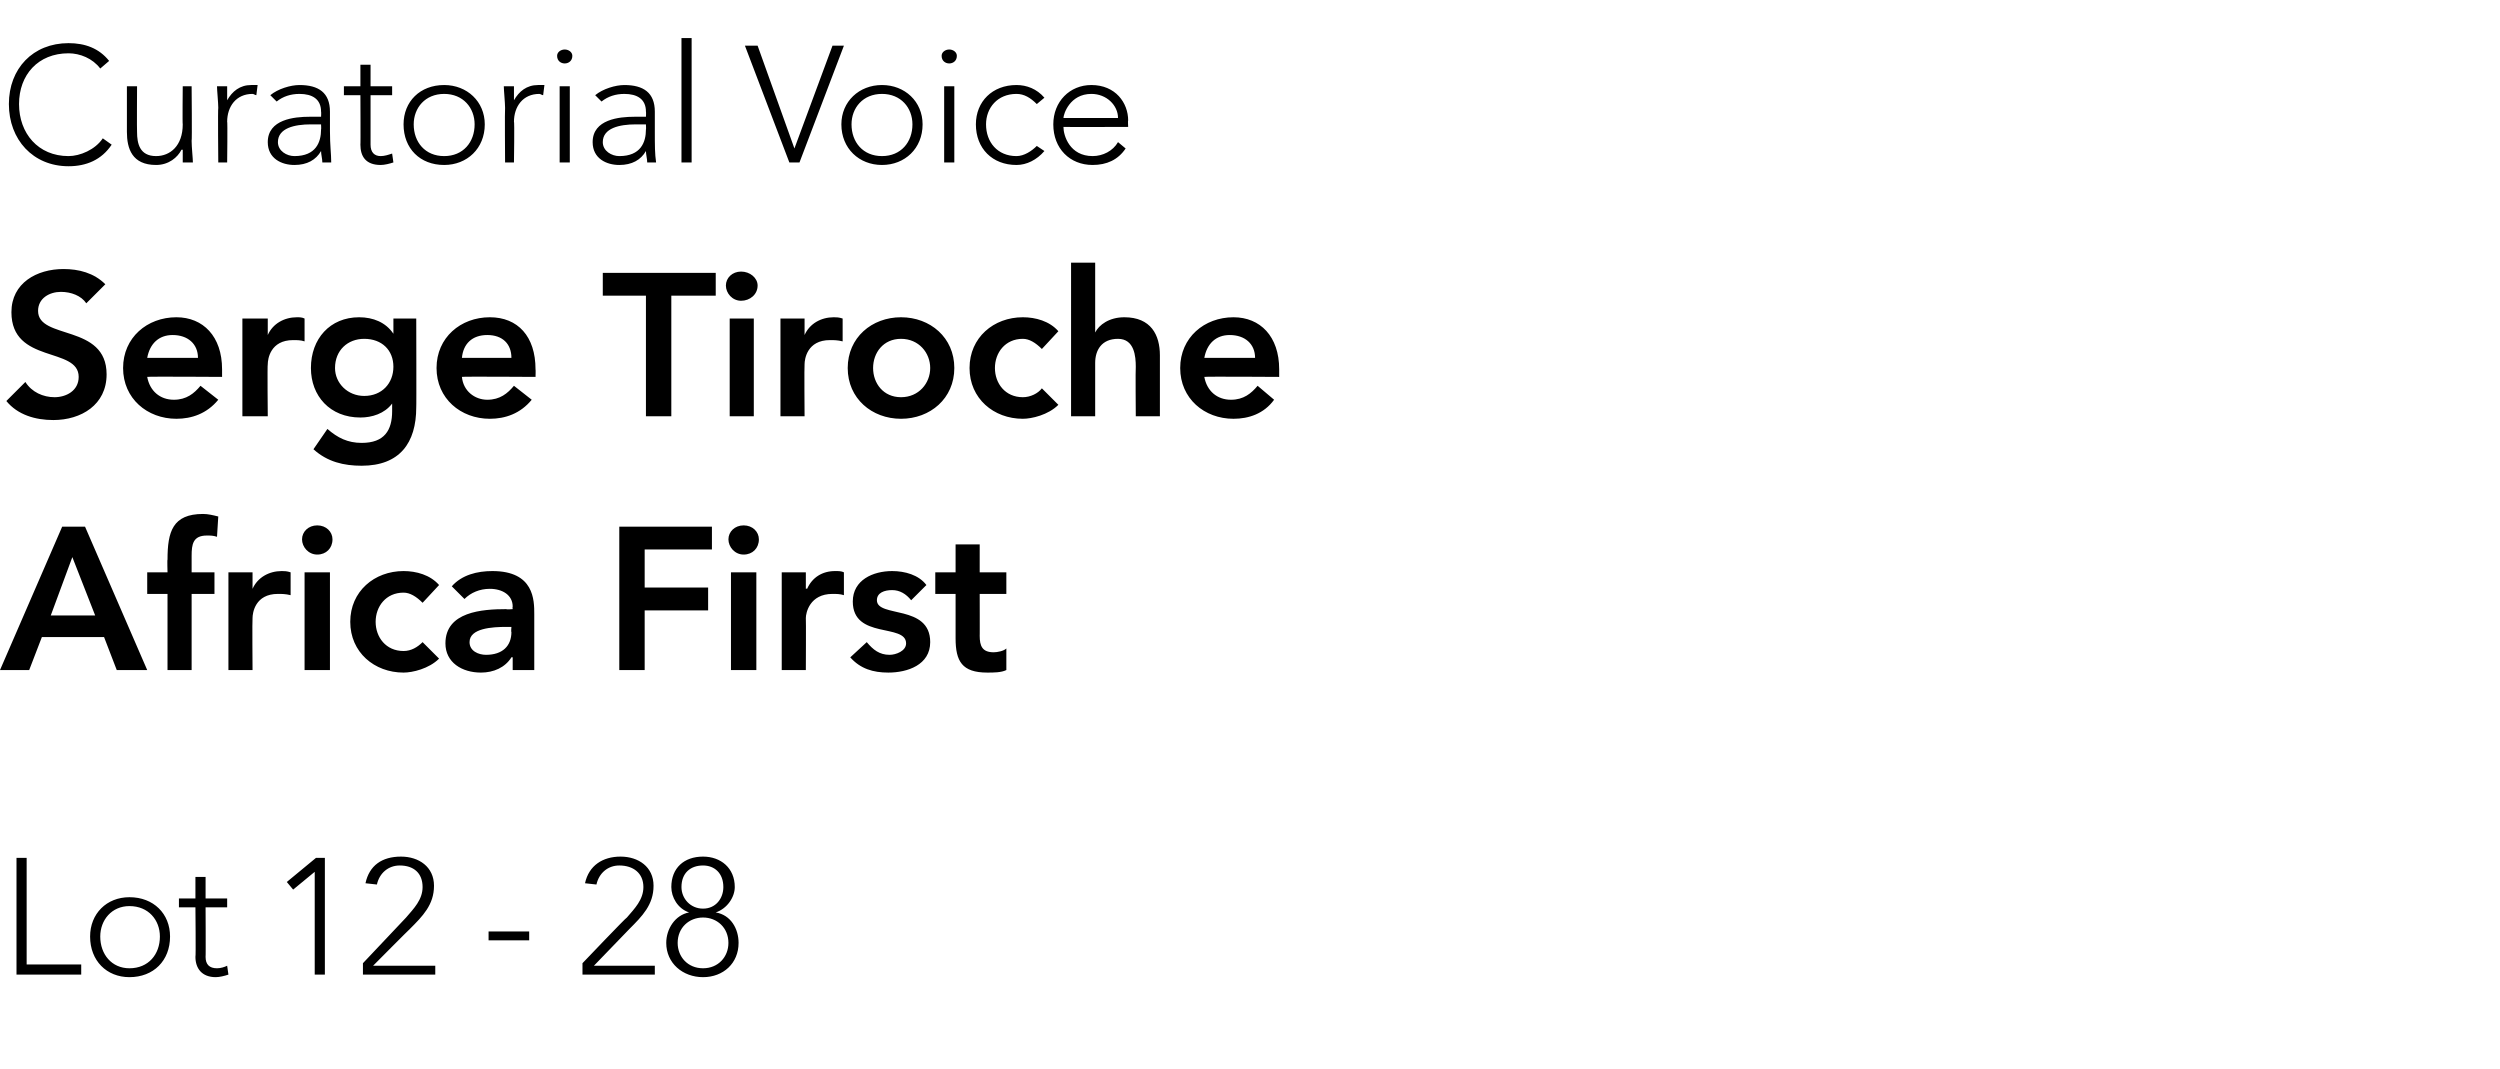
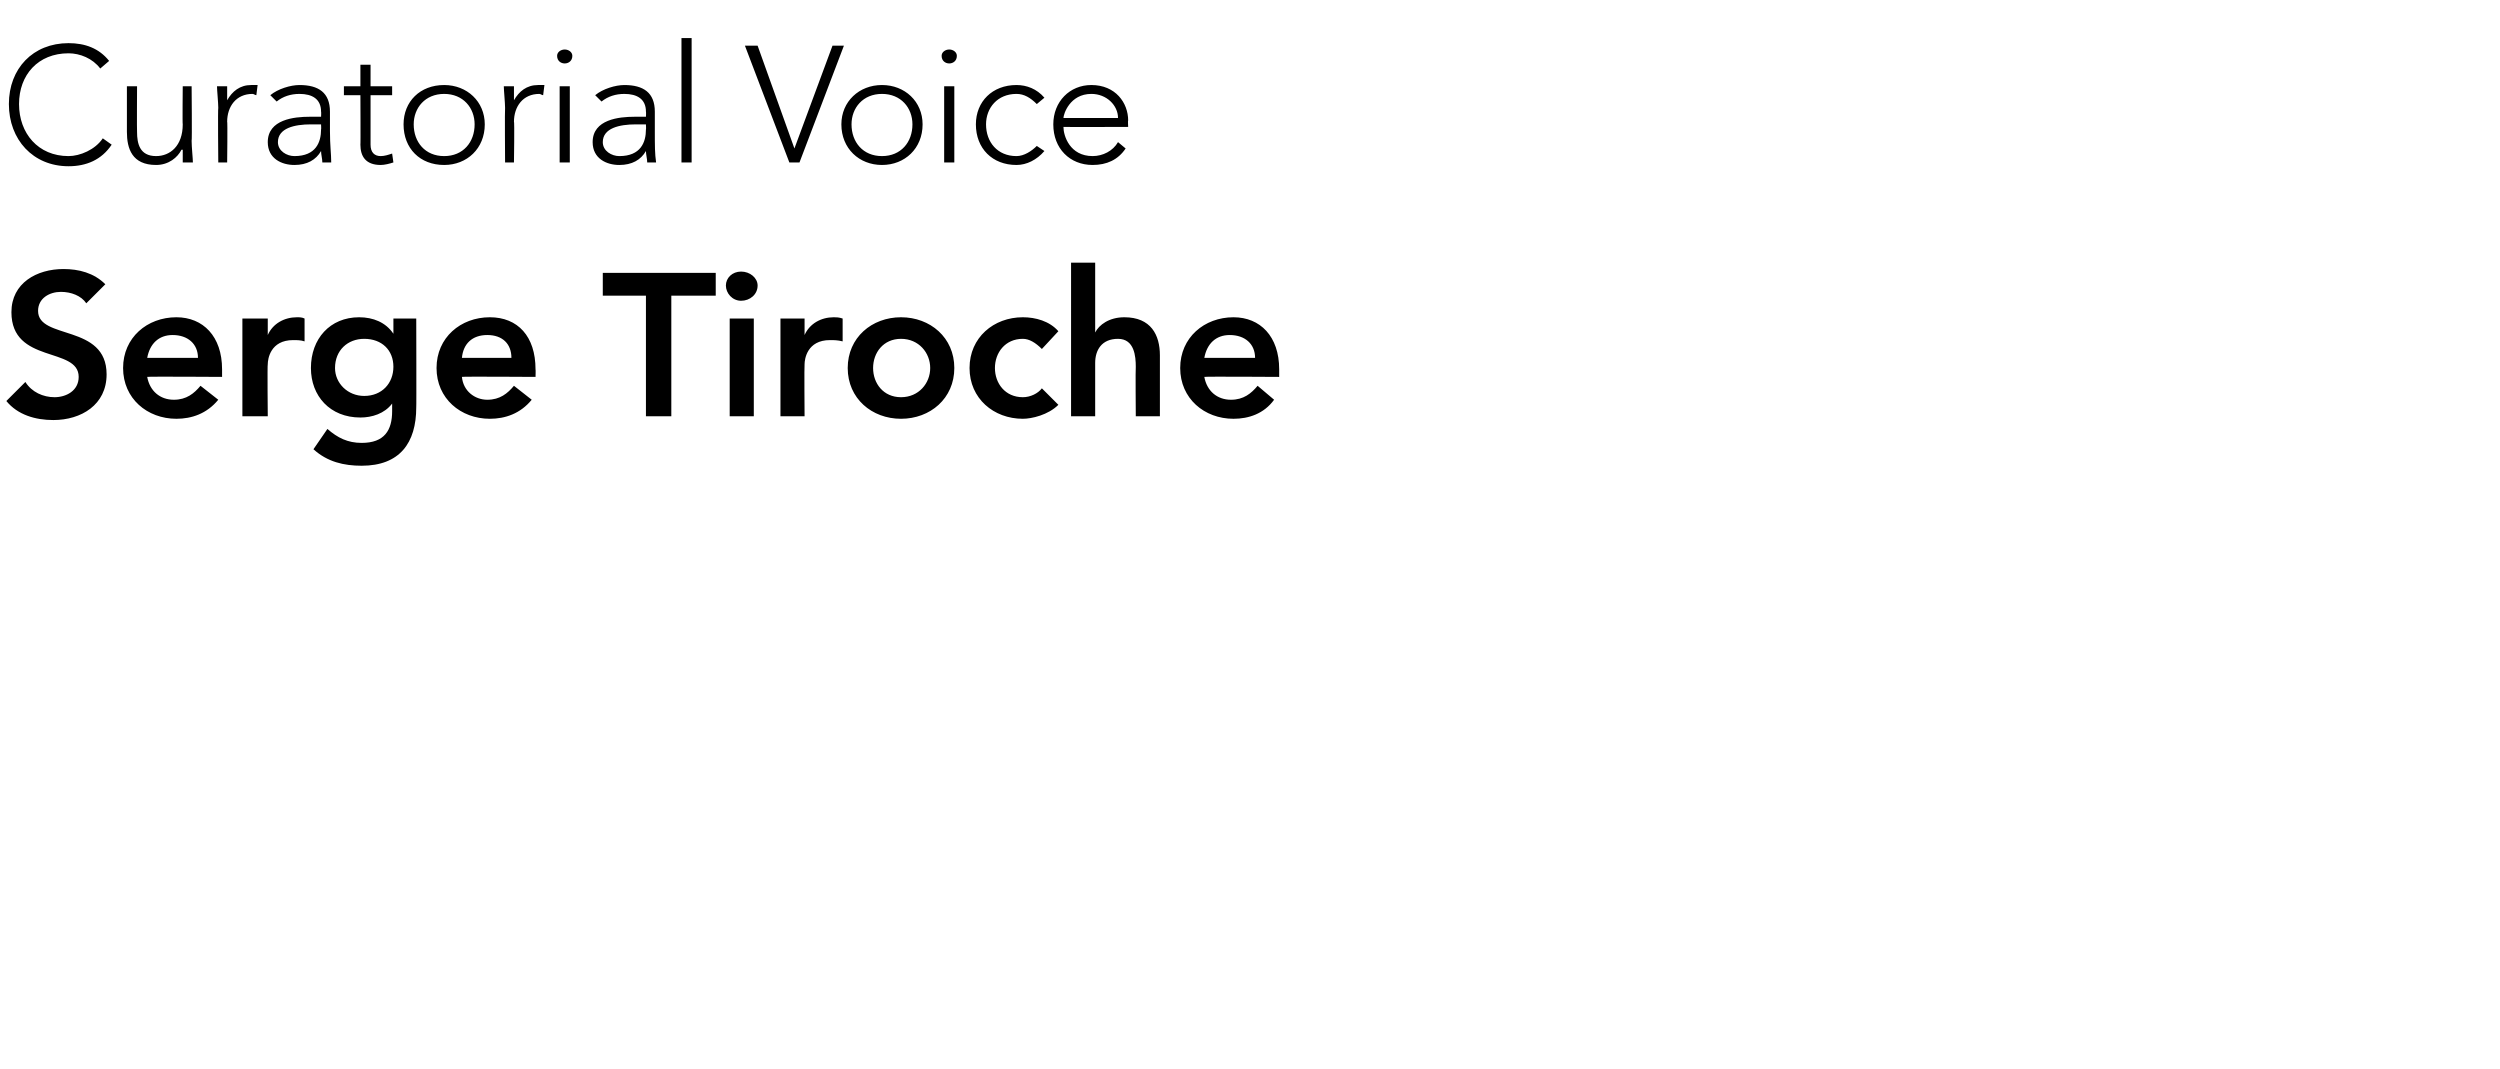
<svg xmlns="http://www.w3.org/2000/svg" version="1.1" width="197px" height="84.2px" viewBox="0 -3 197 84.2" style="top:-3px">
  <desc>Curatorial Voice Serge Tiroche Africa First Lot 12 28</desc>
  <defs />
  <g id="Polygon35113">
-     <path d="m1.3 64.6h.8v8.4h4.3v.8H1.3v-9.2zm8.9 3.1c1.9 0 3.2 1.3 3.2 3.1c0 1.9-1.3 3.2-3.2 3.2c-1.8 0-3.1-1.3-3.1-3.2c0-1.8 1.3-3.1 3.1-3.1zm0 5.6c1.5 0 2.4-1.1 2.4-2.5c0-1.3-.9-2.4-2.4-2.4c-1.4 0-2.3 1.1-2.3 2.4c0 1.4.9 2.5 2.3 2.5zm7.7-4.8h-1.7s.02 3.94 0 3.9c0 .6.3.9.9.9c.3 0 .6-.1.8-.2l.1.7c-.3.1-.7.2-1 .2c-1.1 0-1.6-.7-1.6-1.6c.04.04 0-3.9 0-3.9h-1.3v-.7h1.3v-1.7h.8v1.7h1.7v.7zm6.9-2.8l-1.7 1.4l-.5-.6l2.3-1.9h.7v9.2h-.8v-8.1zm3.8 7.2l3.4-3.6c.6-.7 1.3-1.4 1.3-2.4c0-1.1-.7-1.7-1.8-1.7c-.9 0-1.6.6-1.8 1.5l-.9-.1c.3-1.4 1.3-2.1 2.8-2.1c1.4 0 2.6.8 2.6 2.3c0 1.5-.9 2.4-1.9 3.4c0-.02-2.9 2.9-2.9 2.9h4.9v.7h-5.7v-.9zm9.9-2.5h3.2v.7h-3.2v-.7zm7.4 2.5s3.46-3.63 3.5-3.6c.6-.7 1.3-1.4 1.3-2.4c0-1.1-.8-1.7-1.9-1.7c-.9 0-1.6.6-1.8 1.5l-.9-.1c.3-1.4 1.4-2.1 2.8-2.1c1.4 0 2.6.8 2.6 2.3c0 1.5-.9 2.4-1.9 3.4l-2.8 2.9h4.8v.7h-5.7v-.9zm9.5-8.4c1.4 0 2.5.9 2.5 2.4c0 .8-.6 1.7-1.5 2c1.2.2 1.8 1.3 1.8 2.4c0 1.6-1.2 2.7-2.8 2.7c-1.6 0-2.9-1.1-2.9-2.7c0-1.1.7-2.2 1.8-2.4c-.9-.3-1.4-1.2-1.4-2c0-1.5 1-2.4 2.5-2.4zm0 4.1c1 0 1.6-.8 1.6-1.7c0-1.1-.7-1.7-1.6-1.7c-1 0-1.7.6-1.7 1.7c0 .9.7 1.7 1.7 1.7zm0 4.7c1.2 0 2-.9 2-2c0-1.2-.9-2-2-2c-1.1 0-2 .8-2 2c0 1.1.8 2 2 2z" stroke="none" fill="#000" />
-   </g>
+     </g>
  <g id="Polygon35112">
-     <path d="m4.9 38.5h1.8l4.9 11.3H9.2l-1-2.6H3.3l-1 2.6H0l4.9-11.3zm2.6 7l-1.8-4.6L4 45.5h3.5zm5.7-1.7h-1.6v-1.7h1.6s-.03-1.04 0-1c0-2.2.4-3.6 2.8-3.6c.4 0 .8.1 1.2.2l-.1 1.6c-.3-.1-.5-.1-.8-.1c-1.1 0-1.2.7-1.2 1.6v1.3h1.8v1.7h-1.8v6h-1.9v-6zm4.8-1.7h1.9v1.3s0-.04 0 0c.4-.9 1.3-1.4 2.3-1.4c.2 0 .4 0 .7.1v1.8c-.4-.1-.7-.1-1-.1c-1.8 0-2 1.5-2 1.9c-.03.02 0 4.1 0 4.1H18v-7.7zm6 0h2v7.7h-2v-7.7zm1-3.7c.7 0 1.2.5 1.2 1.1c0 .7-.5 1.2-1.2 1.2c-.7 0-1.2-.6-1.2-1.2c0-.6.5-1.1 1.2-1.1zm8.3 6.1c-.5-.5-1-.8-1.5-.8c-1.4 0-2.2 1.1-2.2 2.3c0 1.2.8 2.3 2.2 2.3c.6 0 1.1-.3 1.5-.7l1.3 1.3c-.8.8-2.1 1.1-2.8 1.1c-2.3 0-4.2-1.6-4.2-4c0-2.4 1.9-4 4.2-4c1 0 2.1.3 2.8 1.1l-1.3 1.4zm7.1 4.3s-.08-.03-.1 0c-.5.8-1.4 1.2-2.4 1.2c-1.5 0-2.8-.8-2.8-2.3c0-2.5 2.9-2.7 4.8-2.7c-.01.04.5 0 .5 0c0 0-.03-.16 0-.2c0-.9-.8-1.4-1.8-1.4c-.8 0-1.5.3-2 .8l-1-1c.8-.9 2-1.2 3.2-1.2c3.3 0 3.3 2.3 3.3 3.4v4.4h-1.7v-1zm-.1-2.4h-.4c-1.1 0-2.9.1-2.9 1.2c0 .7.7 1 1.3 1c1.3 0 2-.7 2-1.8c-.04.02 0-.4 0-.4zm8.5-7.9h7.3v1.8h-5.3v3h5v1.8h-5v4.7h-2V38.5zm8.8 3.6h2v7.7h-2v-7.7zm1-3.7c.7 0 1.2.5 1.2 1.1c0 .7-.5 1.2-1.2 1.2c-.7 0-1.2-.6-1.2-1.2c0-.6.5-1.1 1.2-1.1zm3 3.7h1.9v1.3s.05-.04.1 0c.4-.9 1.2-1.4 2.2-1.4c.3 0 .5 0 .7.1v1.8c-.3-.1-.6-.1-.9-.1c-1.8 0-2.1 1.5-2.1 1.9c.02.02 0 4.1 0 4.1h-1.9v-7.7zm10.2 2.2c-.4-.5-.9-.8-1.5-.8c-.6 0-1.2.2-1.2.8c0 1.4 4.2.3 4.2 3.3c0 1.8-1.8 2.4-3.3 2.4c-1.2 0-2.2-.3-3-1.2l1.3-1.2c.5.6 1 1 1.8 1c.5 0 1.3-.3 1.3-.9c0-1.6-4.2-.3-4.2-3.3c0-1.7 1.6-2.4 3.1-2.4c1 0 2.1.3 2.7 1.1l-1.2 1.2zm1.9-.5v-1.7h1.6v-2.2h1.9v2.2h2.1v1.7h-2.1s.01 3.34 0 3.3c0 .8.2 1.3 1.1 1.3c.3 0 .8-.1 1-.3v1.7c-.4.2-1 .2-1.5.2c-2 0-2.5-.9-2.5-2.7v-3.5h-1.6z" stroke="none" fill="#000" />
-   </g>
+     </g>
  <g id="Polygon35111">
    <path d="m6.8 20.9c-.4-.6-1.2-.9-2-.9c-.9 0-1.8.5-1.8 1.5c0 2.3 5.4 1 5.4 5c0 2.4-2 3.6-4.2 3.6c-1.4 0-2.8-.4-3.7-1.5L2 27.1c.5.8 1.4 1.2 2.3 1.2c.9 0 1.9-.5 1.9-1.6c0-2.4-5.3-1-5.3-5.1c0-2.3 2-3.4 4.1-3.4c1.2 0 2.4.3 3.3 1.2l-1.5 1.5zm4.8 5.8c.2 1.1 1 1.8 2.1 1.8c1 0 1.6-.5 2.1-1.1l1.4 1.1c-.9 1.1-2.1 1.5-3.3 1.5c-2.3 0-4.2-1.6-4.2-4c0-2.4 1.9-4 4.2-4c2.1 0 3.6 1.5 3.6 4.1v.6s-5.85-.04-5.9 0zm4-1.5c0-1.1-.8-1.8-2-1.8c-1.1 0-1.8.7-2 1.8h4zm3.5-3.1h2v1.3s-.01-.04 0 0c.4-.9 1.3-1.4 2.3-1.4c.2 0 .4 0 .6.1v1.8c-.3-.1-.6-.1-.9-.1c-1.8 0-2 1.5-2 1.9c-.04.02 0 4.1 0 4.1h-2v-7.7zm13.7 0s.02 7.04 0 7c0 2.8-1.3 4.6-4.3 4.6c-1.4 0-2.7-.3-3.8-1.3l1.1-1.6c.8.7 1.6 1.1 2.7 1.1c1.8 0 2.4-1 2.4-2.5v-.6s-.04 0 0 0c-.6.8-1.6 1.1-2.5 1.1c-2.4 0-3.9-1.7-3.9-3.9c0-2.3 1.5-4 3.8-4c1.1 0 2.1.4 2.7 1.3c-.04 0 0 0 0 0v-1.2h1.8zM26.4 26c0 1.2 1 2.2 2.3 2.2c1.4 0 2.3-1 2.3-2.3c0-1.3-.9-2.2-2.3-2.2c-1.3 0-2.3.9-2.3 2.3zm10 .7c.1 1.1 1 1.8 2 1.8c1 0 1.6-.5 2.1-1.1l1.4 1.1c-.9 1.1-2.1 1.5-3.3 1.5c-2.3 0-4.2-1.6-4.2-4c0-2.4 1.9-4 4.2-4c2.2 0 3.6 1.5 3.6 4.1c.02.03 0 .6 0 .6c0 0-5.83-.04-5.8 0zm3.9-1.5c0-1.1-.7-1.8-1.9-1.8c-1.2 0-1.9.7-2 1.8h3.9zm10.6-4.9h-3.4v-1.8h8.9v1.8h-3.5v9.5h-2v-9.5zm6.6 1.8h1.9v7.7h-1.9v-7.7zm.9-3.7c.7 0 1.3.5 1.3 1.1c0 .7-.6 1.2-1.3 1.2c-.7 0-1.2-.6-1.2-1.2c0-.6.5-1.1 1.2-1.1zm3.1 3.7h1.9v1.3s.01-.04 0 0c.4-.9 1.3-1.4 2.3-1.4c.2 0 .4 0 .7.1v1.8c-.4-.1-.7-.1-1-.1c-1.8 0-2 1.5-2 1.9c-.03.02 0 4.1 0 4.1h-1.9v-7.7zM71 22c2.3 0 4.2 1.6 4.2 4c0 2.4-1.9 4-4.2 4c-2.3 0-4.2-1.6-4.2-4c0-2.4 1.9-4 4.2-4zm0 6.3c1.4 0 2.3-1.1 2.3-2.3c0-1.2-.9-2.3-2.3-2.3c-1.4 0-2.2 1.1-2.2 2.3c0 1.2.8 2.3 2.2 2.3zm11.1-3.8c-.5-.5-1-.8-1.5-.8c-1.4 0-2.2 1.1-2.2 2.3c0 1.2.8 2.3 2.2 2.3c.6 0 1.2-.3 1.5-.7l1.3 1.3c-.8.8-2.1 1.1-2.8 1.1c-2.3 0-4.2-1.6-4.2-4c0-2.4 1.9-4 4.2-4c1 0 2.1.3 2.8 1.1l-1.3 1.4zm4.2-1.3s.03.02 0 0c.3-.6 1.1-1.2 2.3-1.2c2.1 0 2.8 1.4 2.8 3v4.8h-1.9s-.03-3.86 0-3.9c0-.8-.1-2.2-1.4-2.2c-1.3 0-1.8.9-1.8 1.9v4.2h-1.9V17.7h1.9v5.5zm8.6 3.5c.2 1.1 1 1.8 2.1 1.8c1 0 1.6-.5 2.1-1.1l1.3 1.1c-.8 1.1-2 1.5-3.2 1.5c-2.3 0-4.2-1.6-4.2-4c0-2.4 1.9-4 4.2-4c2.1 0 3.6 1.5 3.6 4.1v.6s-5.86-.04-5.9 0zm4-1.5c0-1.1-.8-1.8-2-1.8c-1.1 0-1.8.7-2 1.8h4z" stroke="none" fill="#000" />
  </g>
  <g id="Polygon35110">
    <path d="m8.8 8.4c-.8 1.2-2 1.7-3.4 1.7C2.6 10.1.7 8 .7 5.2C.7 2.4 2.6.4 5.4.4c1.3 0 2.4.4 3.2 1.4l-.7.6c-.6-.8-1.6-1.2-2.5-1.2c-2.4 0-3.9 1.7-3.9 4c0 2.3 1.5 4.1 3.9 4.1c.9 0 2.1-.5 2.7-1.4l.7.5zm6.3-.3c0 .5.1 1.4.1 1.7h-.8v-1h-.1c-.3.6-1 1.2-2 1.2c-1.9 0-2.3-1.3-2.3-2.6V3.8h.8s-.02 3.56 0 3.6c0 .9.2 1.9 1.5 1.9c1.1 0 2.1-.8 2.1-2.5c-.03.03 0-3 0-3h.7s.04 4.34 0 4.3zm2.1-2.6c0-.4-.1-1.4-.1-1.7h.8v1.1c.4-.7 1-1.2 1.9-1.2h.5l-.1.8c-.1 0-.2-.1-.3-.1c-1.3 0-2 1-2 2.2c.04-.05 0 3.2 0 3.2h-.7s-.04-4.29 0-4.3zM26 7.3c0 1.2.1 1.8.1 2.5h-.7c0-.3-.1-.6-.1-.9c-.4.7-1.1 1.1-2.1 1.1c-1 0-2.1-.5-2.1-1.8c0-1.8 2.1-2 3.3-2c.01-.01.9 0 .9 0c0 0 .02-.38 0-.4c0-1-.7-1.4-1.7-1.4c-.7 0-1.3.2-1.8.6l-.5-.5c.6-.5 1.6-.8 2.3-.8c1.5 0 2.4.6 2.4 2.1v1.5zm-1.5-.5c-1.3 0-2.6.3-2.6 1.4c0 .7.7 1.1 1.3 1.1c1.7 0 2.1-1.1 2.1-2.1c.02.01 0-.4 0-.4h-.8zm6.4-2.3h-1.7v3.9c0 .6.3.9.8.9c.3 0 .6-.1.9-.2l.1.7c-.3.1-.7.2-1 .2c-1.2 0-1.6-.7-1.6-1.6c.02.04 0-3.9 0-3.9h-1.3v-.7h1.3V2.1h.8v1.7h1.7v.7zm4.1-.8c1.8 0 3.2 1.3 3.2 3.1c0 1.9-1.4 3.2-3.2 3.2c-1.9 0-3.2-1.3-3.2-3.2c0-1.8 1.3-3.1 3.2-3.1zm0 5.6c1.5 0 2.4-1.1 2.4-2.5c0-1.3-.9-2.4-2.4-2.4c-1.5 0-2.4 1.1-2.4 2.4c0 1.4.9 2.5 2.4 2.5zm4.8-3.8c0-.4-.1-1.4-.1-1.7h.8v1.1c.4-.7 1-1.2 1.9-1.2h.5l-.1.8c-.1 0-.2-.1-.3-.1c-1.3 0-2 1-2 2.2c.05-.05 0 3.2 0 3.2h-.7s-.03-4.29 0-4.3zm4.3-1.7h.8v6h-.8v-6zm.4-2.9c.3 0 .6.2.6.5c0 .4-.3.6-.6.6c-.3 0-.6-.2-.6-.6c0-.3.3-.5.6-.5zm7.1 6.4c0 1.2 0 1.8.1 2.5h-.7c0-.3-.1-.6-.1-.9c-.4.7-1.1 1.1-2.1 1.1c-1 0-2.1-.5-2.1-1.8c0-1.8 2.1-2 3.3-2c.01-.01.9 0 .9 0c0 0 .02-.38 0-.4c0-1-.7-1.4-1.7-1.4c-.7 0-1.3.2-1.8.6l-.5-.5c.6-.5 1.6-.8 2.3-.8c1.5 0 2.4.6 2.4 2.1v1.5zm-1.5-.5c-1.3 0-2.6.3-2.6 1.4c0 .7.7 1.1 1.3 1.1c1.7 0 2.1-1.1 2.1-2.1c.02.01 0-.4 0-.4h-.8zM53.7 0h.8v9.8h-.8V0zm5 .6h1l2.9 8.1l3-8.1h.9L63 9.8h-.8L58.7.6zm10.8 3.1c1.8 0 3.2 1.3 3.2 3.1c0 1.9-1.4 3.2-3.2 3.2c-1.8 0-3.2-1.3-3.2-3.2c0-1.8 1.4-3.1 3.2-3.1zm0 5.6c1.5 0 2.4-1.1 2.4-2.5c0-1.3-.9-2.4-2.4-2.4c-1.5 0-2.4 1.1-2.4 2.4c0 1.4.9 2.5 2.4 2.5zm4.9-5.5h.8v6h-.8v-6zm.4-2.9c.3 0 .6.2.6.5c0 .4-.3.6-.6.6c-.3 0-.6-.2-.6-.6c0-.3.3-.5.6-.5zm7.5 8c-.6.7-1.4 1.1-2.2 1.1c-1.9 0-3.2-1.3-3.2-3.2c0-1.8 1.3-3.1 3.2-3.1c.8 0 1.6.3 2.2 1l-.6.5c-.5-.5-1-.8-1.6-.8c-1.5 0-2.4 1.1-2.4 2.4c0 1.4.9 2.5 2.4 2.5c.6 0 1.2-.4 1.6-.8l.6.4zm6.4-.2c-.6.9-1.5 1.3-2.6 1.3c-1.8 0-3.1-1.3-3.1-3.2c0-1.8 1.3-3.1 3-3.1c1.9 0 2.9 1.4 2.9 2.8c-.03-.03 0 .5 0 .5c0 0-5.08.02-5.1 0c0 .7.5 2.3 2.3 2.3c.8 0 1.6-.4 2-1.1l.6.5zm-.6-2.4c0-1-.9-1.9-2.1-1.9c-1.7 0-2.2 1.6-2.2 1.9h4.3z" stroke="none" fill="#000" />
  </g>
</svg>